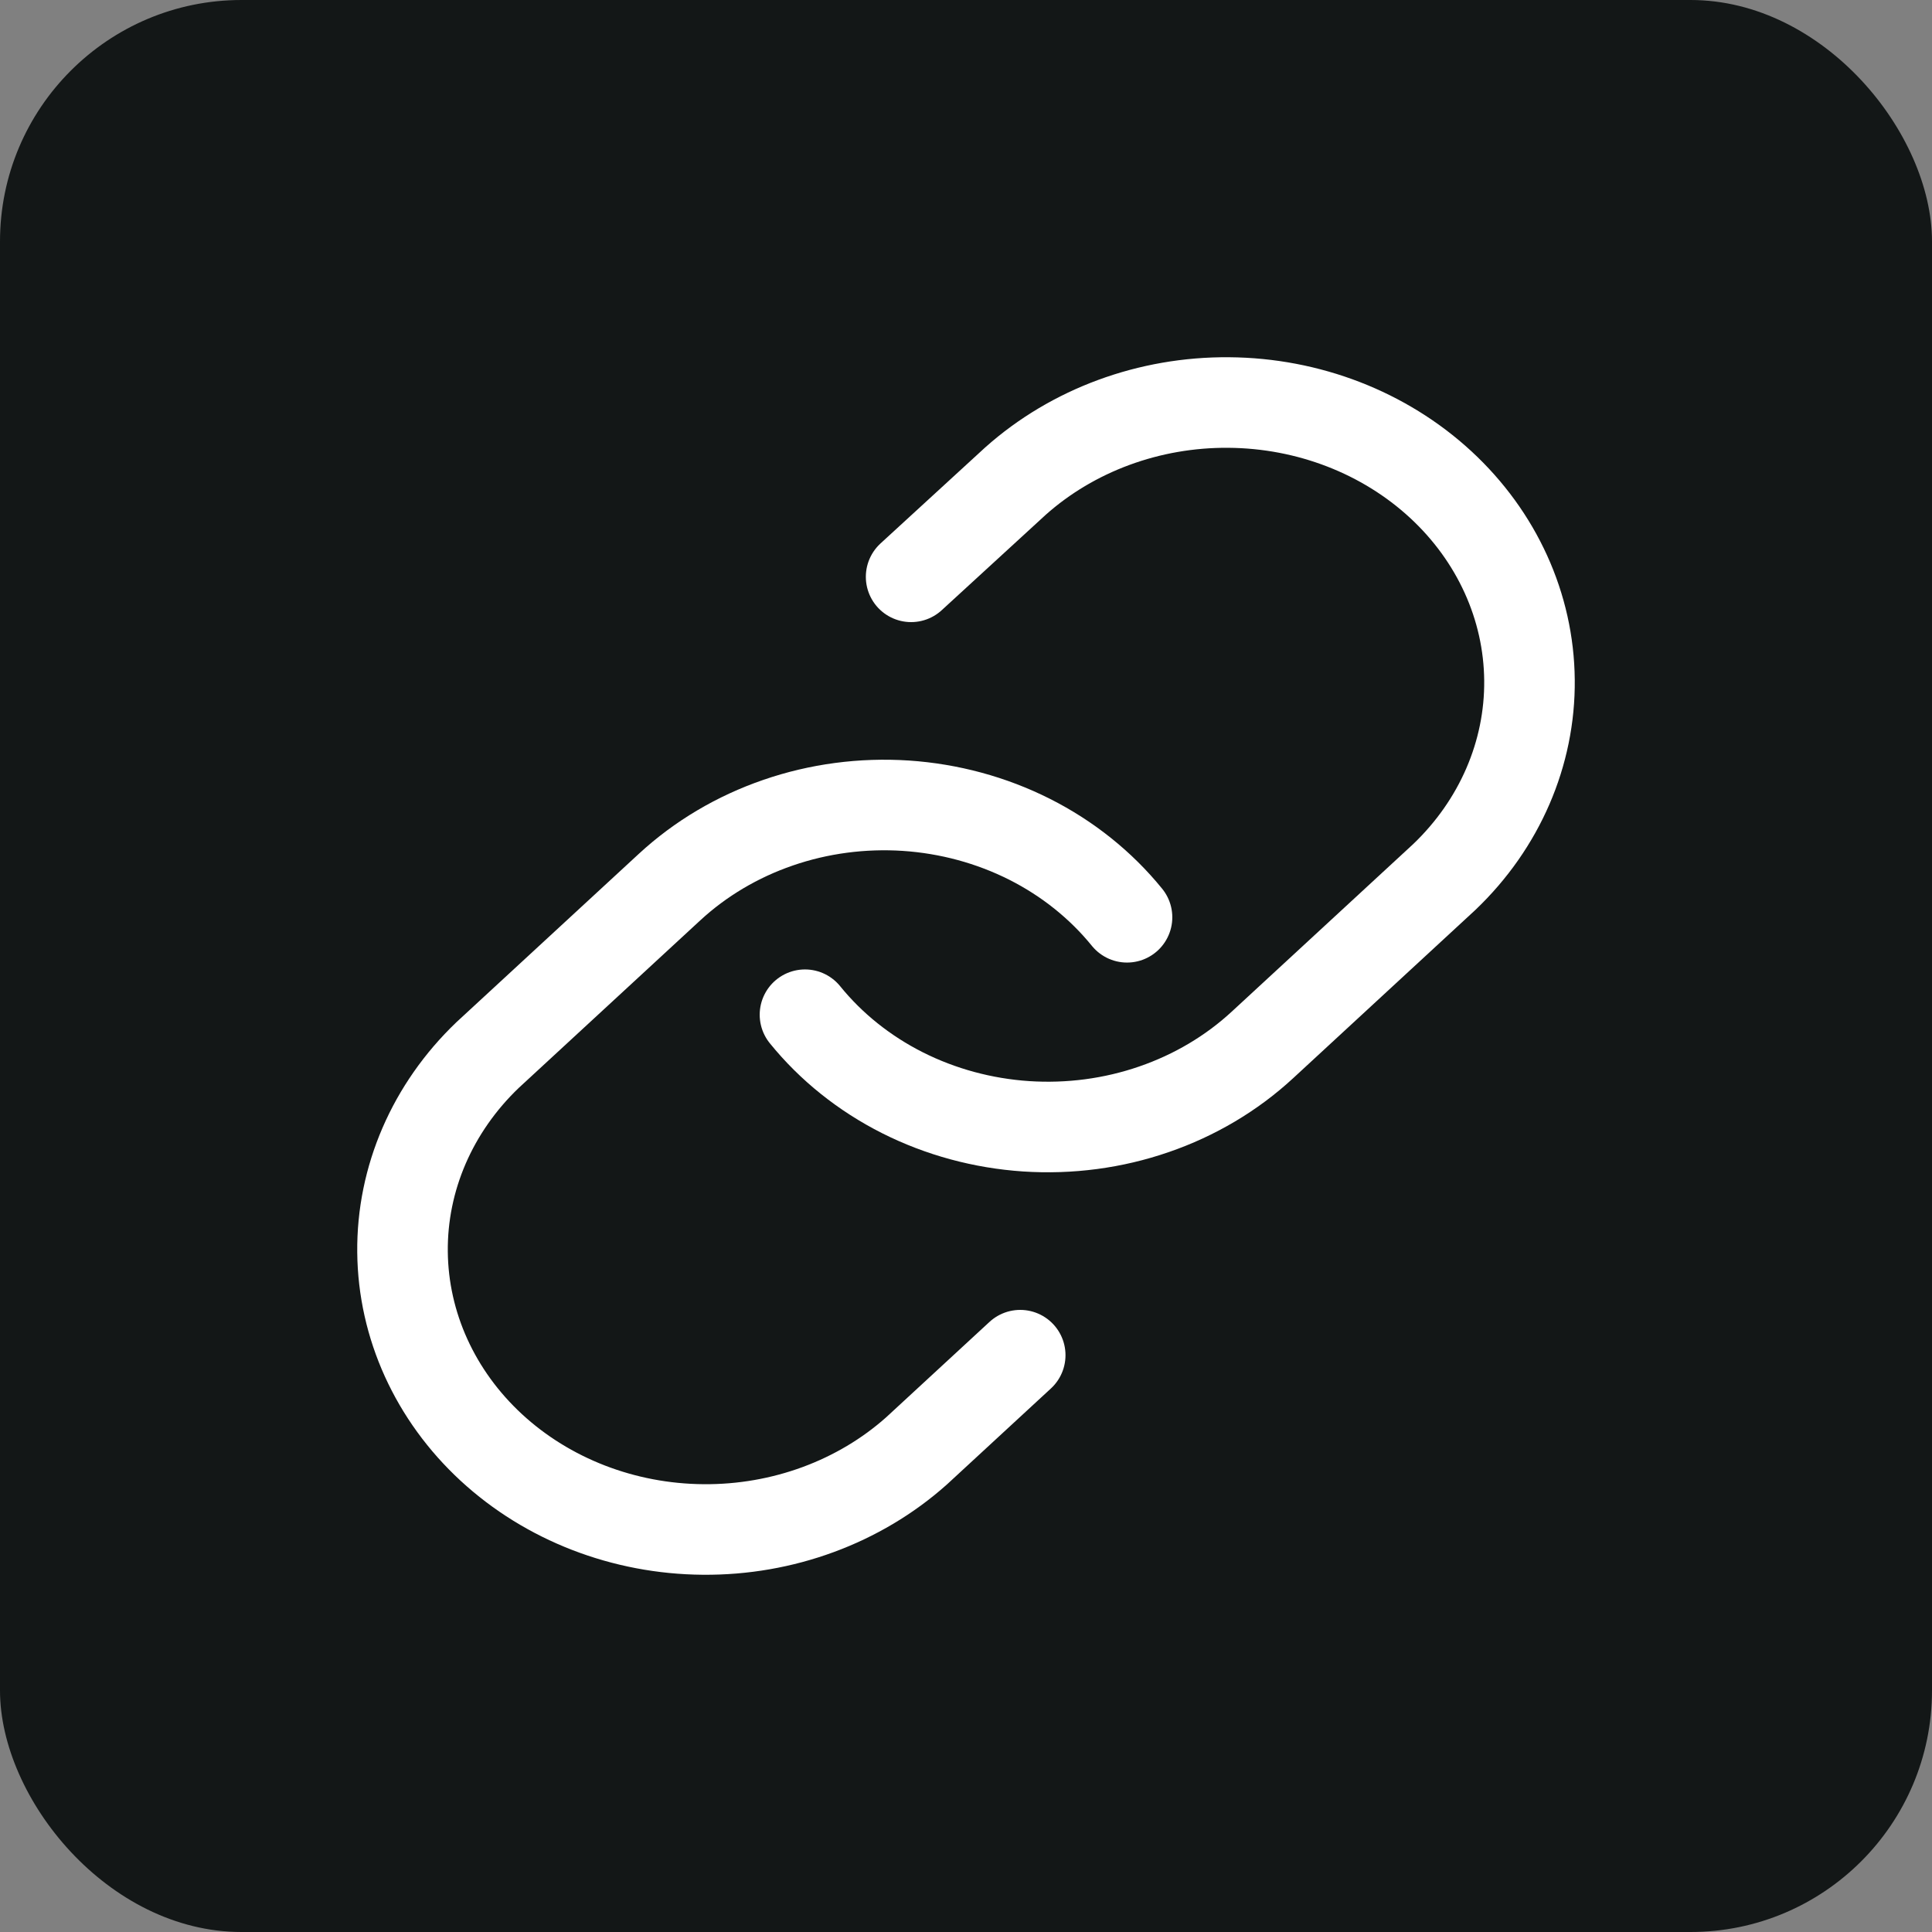
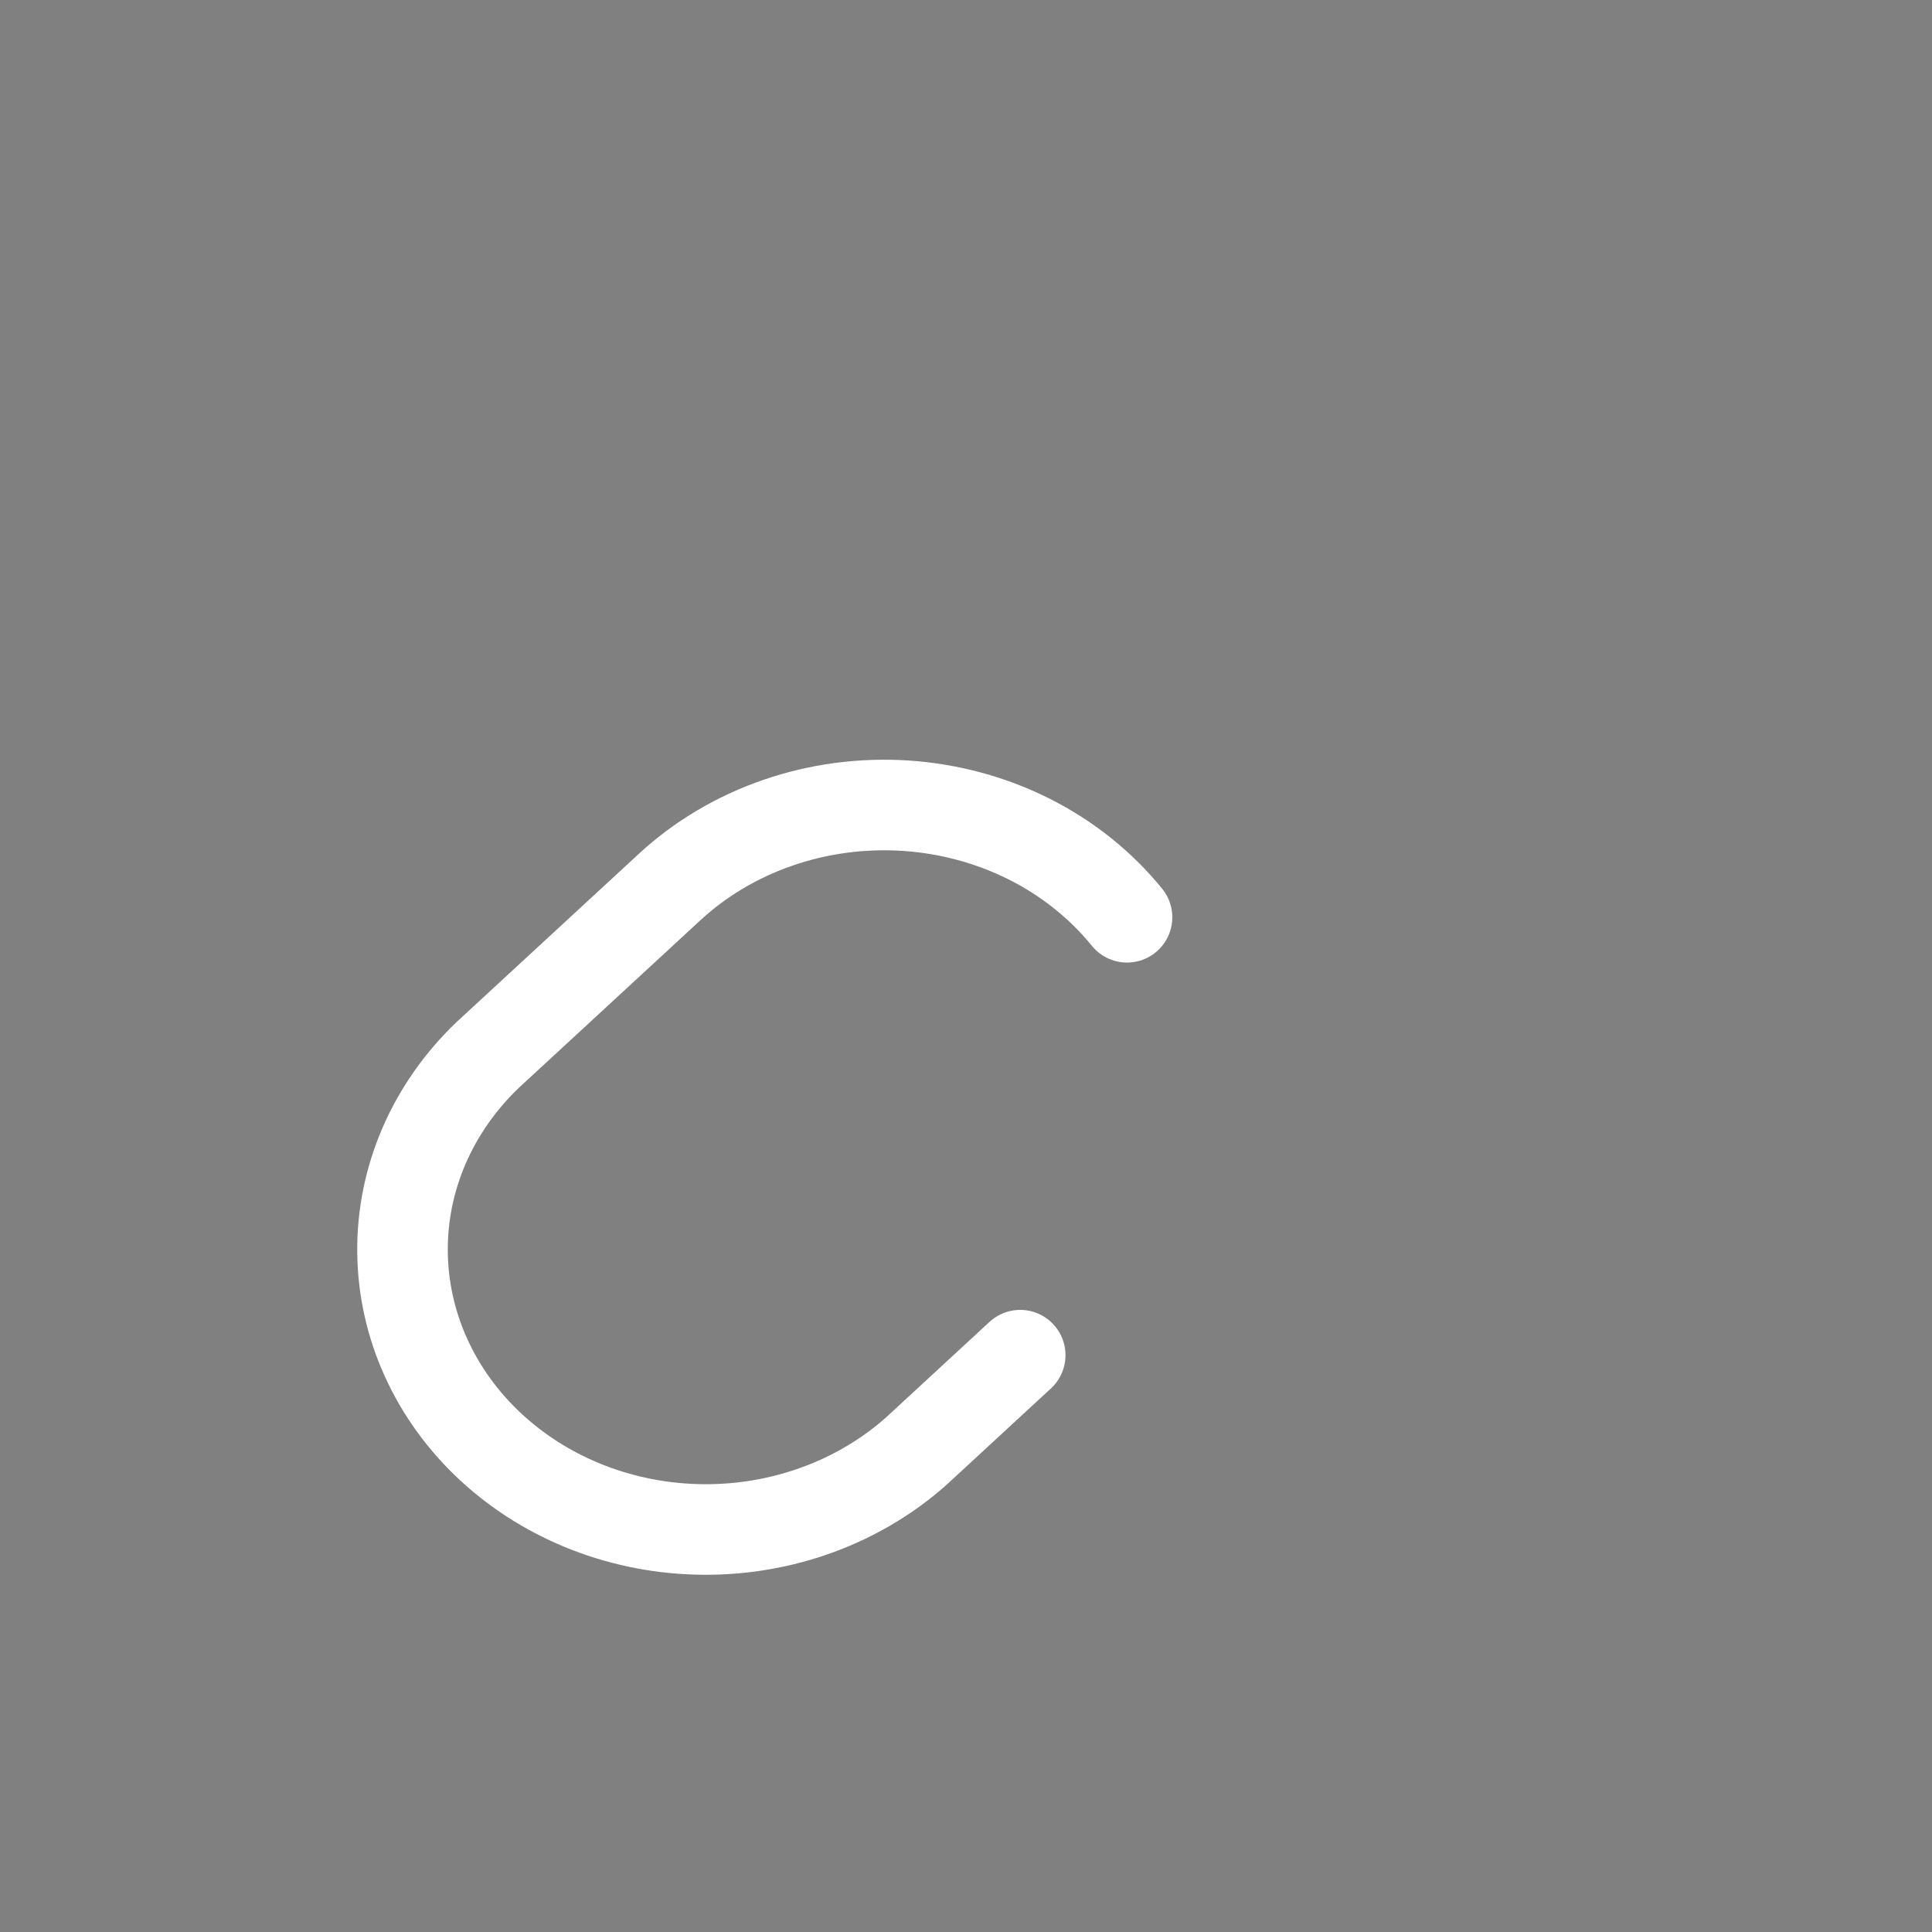
<svg xmlns="http://www.w3.org/2000/svg" width="32" height="32" viewBox="0 0 32 32" fill="none">
  <rect x="0" y="0" width="32" height="32" fill="#808080" stroke="none" />
-   <rect width="32" height="32" rx="4" fill="#131717" />
-   <path d="M13.333 16.807C13.765 17.34 14.315 17.78 14.947 18.099C15.58 18.418 16.279 18.607 16.997 18.655C17.716 18.702 18.437 18.607 19.112 18.374C19.787 18.142 20.4 17.778 20.909 17.308L23.923 14.525C24.838 13.651 25.345 12.479 25.333 11.264C25.322 10.048 24.793 8.885 23.862 8.025C22.93 7.165 21.671 6.677 20.353 6.667C19.036 6.656 17.767 7.124 16.82 7.968L15.091 9.554" stroke="white" stroke-width="1.5" stroke-linecap="round" stroke-linejoin="round" />
  <path d="M18.667 15.193C18.235 14.661 17.685 14.22 17.053 13.901C16.42 13.582 15.721 13.393 15.003 13.345C14.284 13.298 13.563 13.393 12.888 13.626C12.213 13.858 11.6 14.222 11.091 14.692L8.077 17.474C7.162 18.349 6.655 19.52 6.667 20.736C6.678 21.952 7.207 23.115 8.138 23.975C9.07 24.835 10.329 25.323 11.647 25.333C12.964 25.344 14.233 24.876 15.18 24.032L16.898 22.446" stroke="white" stroke-width="1.5" stroke-linecap="round" stroke-linejoin="round" />
</svg>